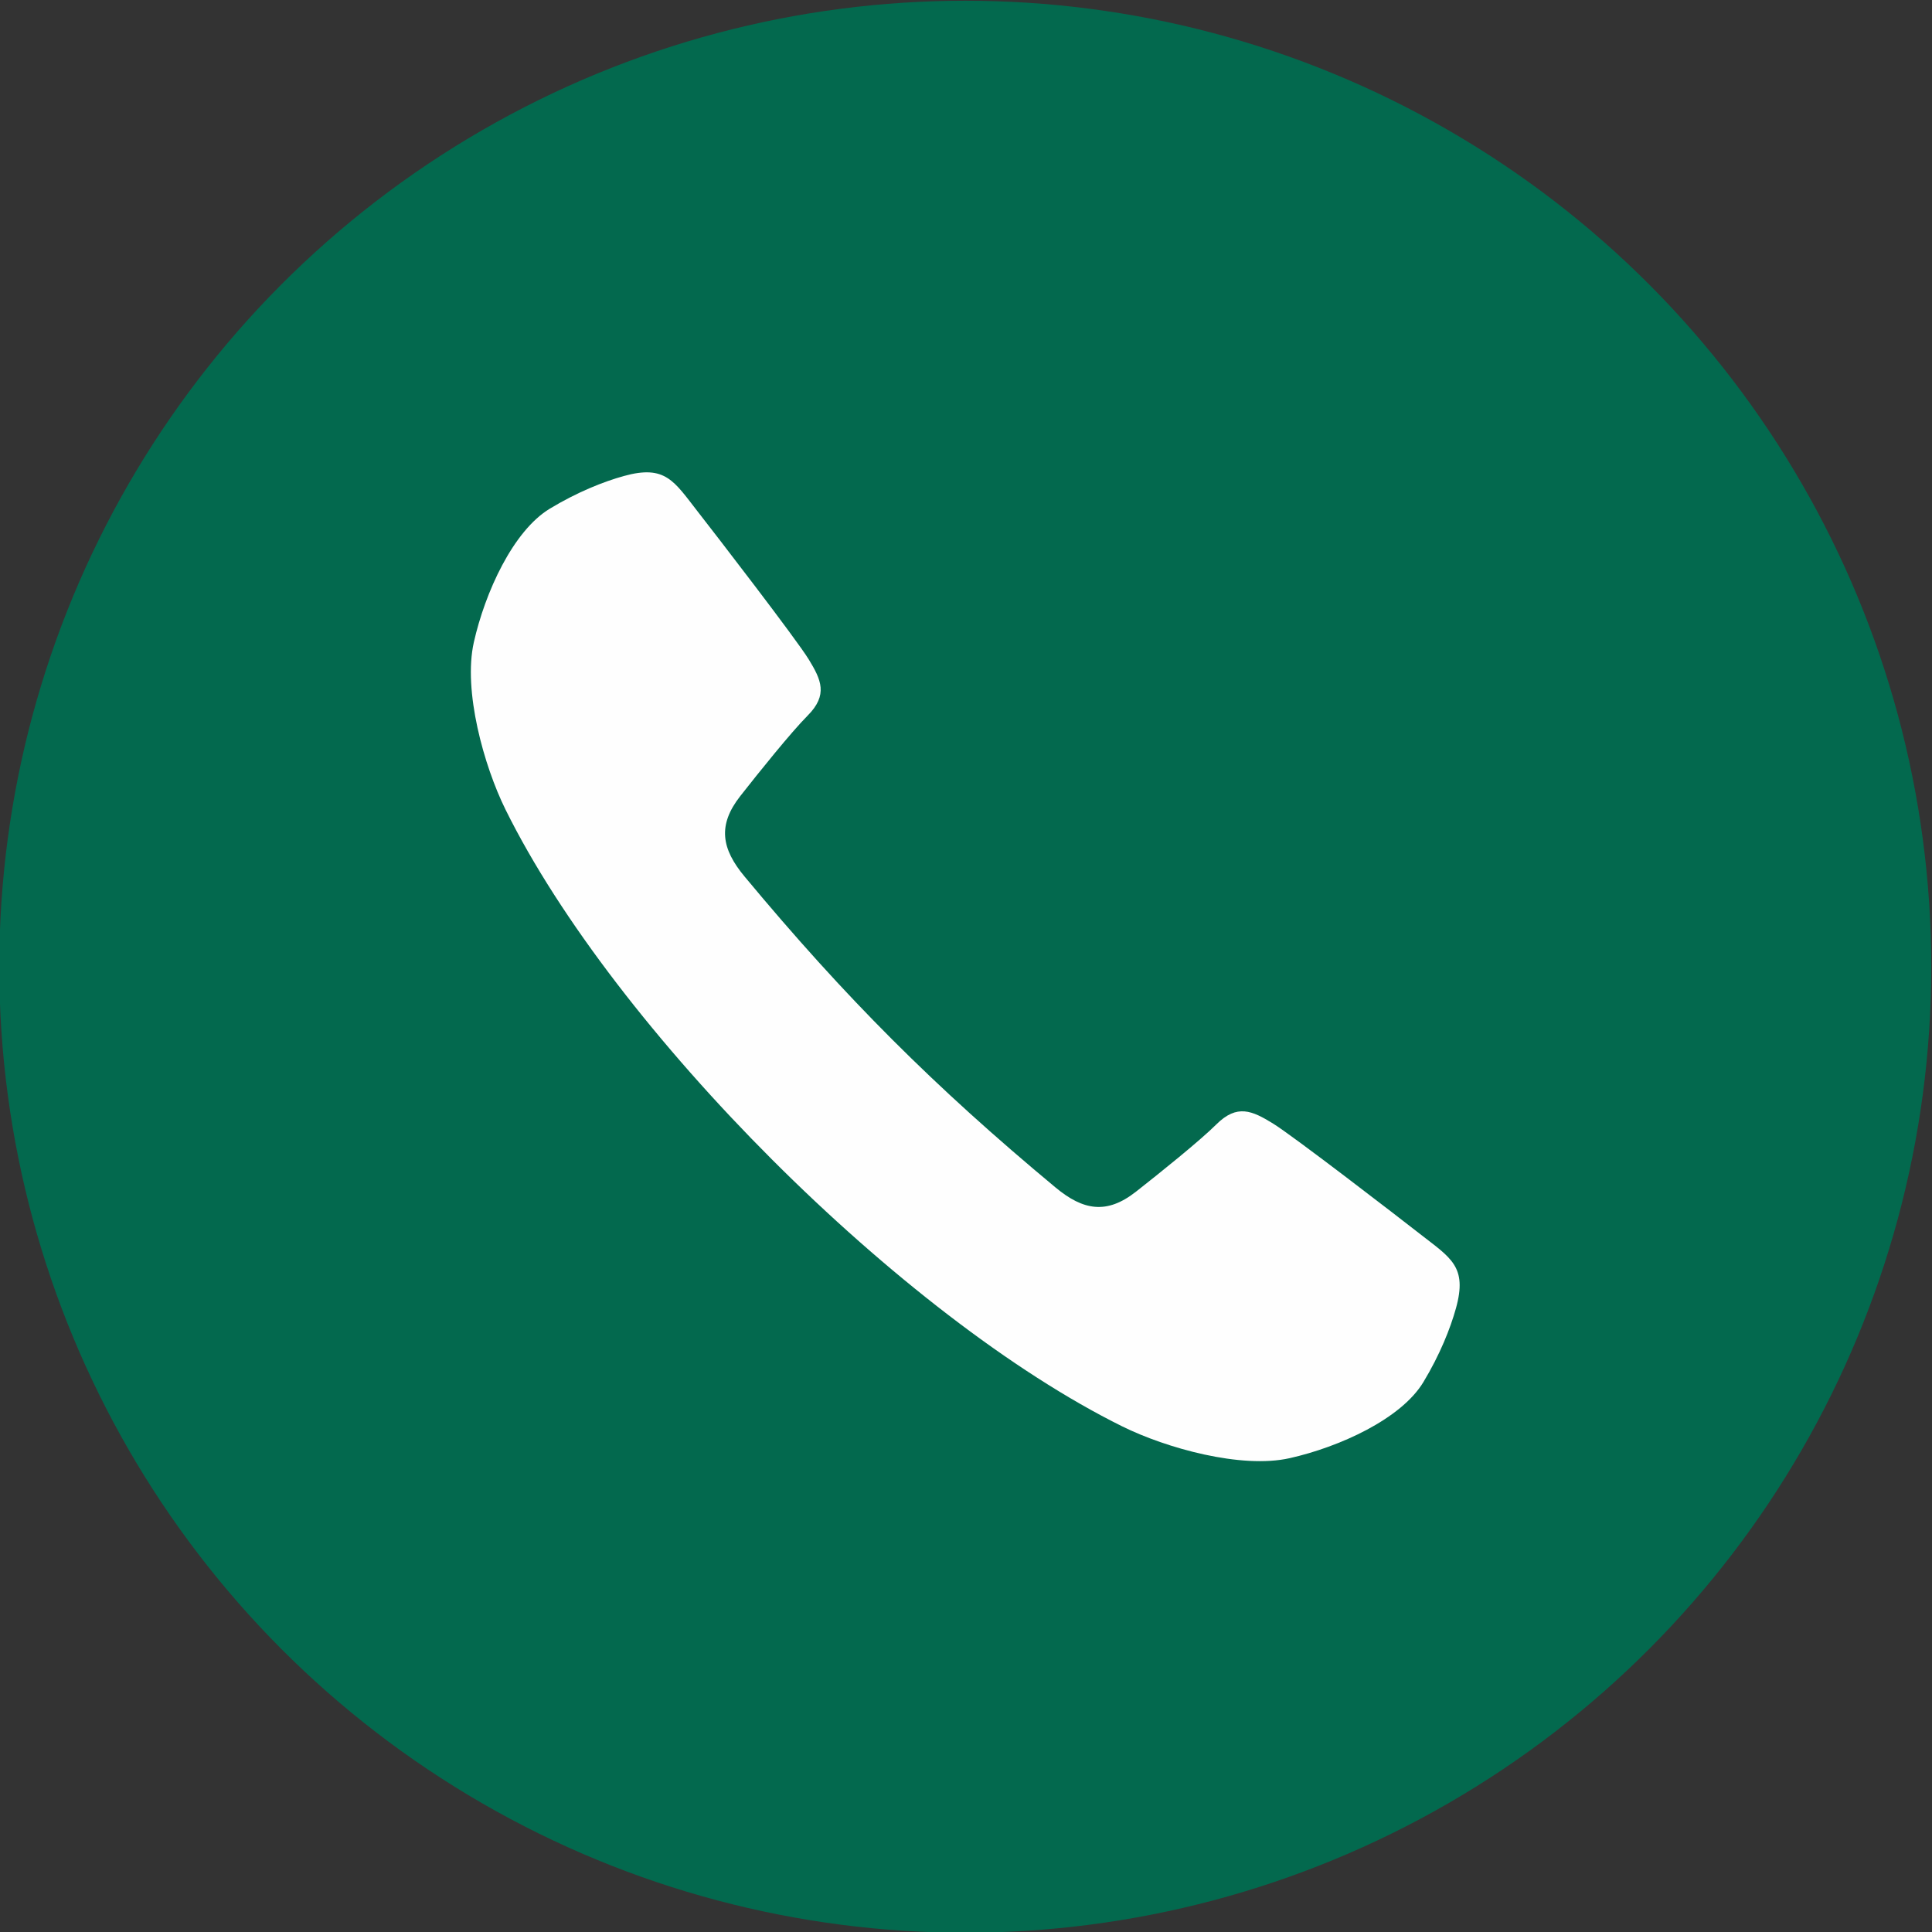
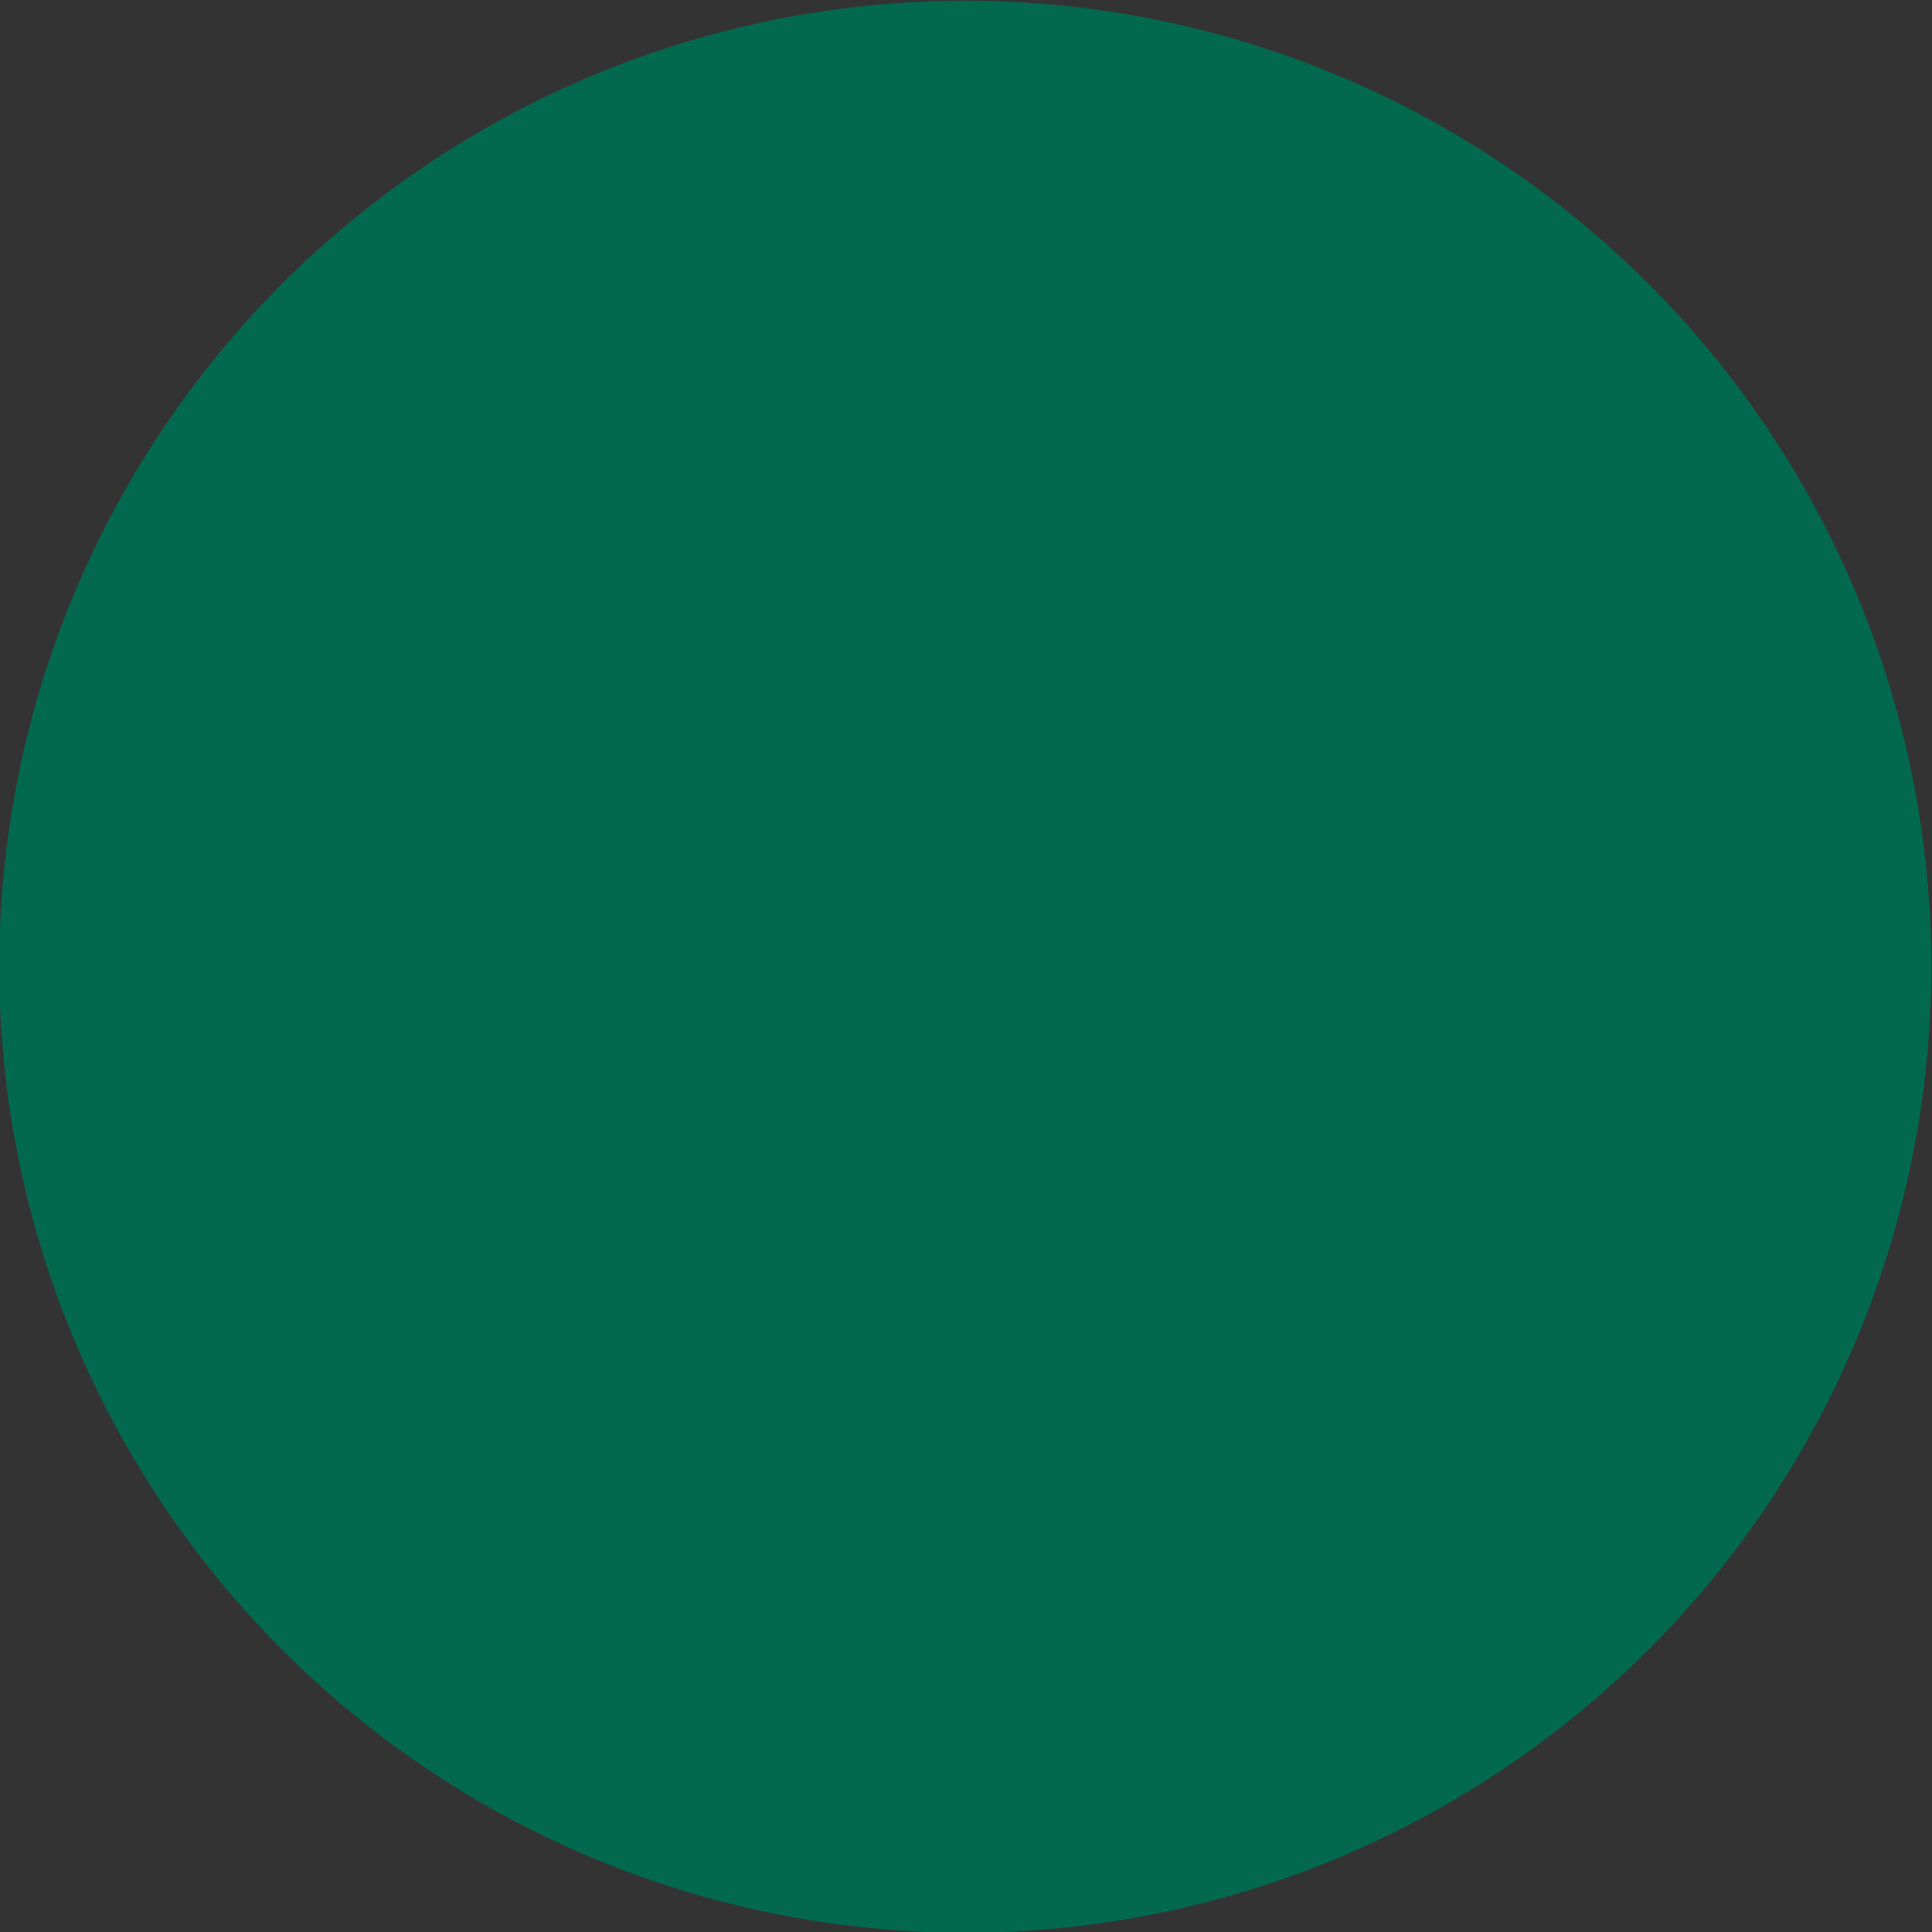
<svg xmlns="http://www.w3.org/2000/svg" xml:space="preserve" width="1181px" height="1181px" version="1.1" style="shape-rendering:geometricPrecision; text-rendering:geometricPrecision; image-rendering:optimizeQuality; fill-rule:evenodd; clip-rule:evenodd" viewBox="0 0 1181 1181">
  <rect x="0" y="0" width="1181" height="1181" fill="#333333" stroke="none" />
  <defs>
    <style type="text/css"> .fil0 {fill:#03694E} .fil1 {fill:#FEFEFE} </style>
  </defs>
  <g id="Слой_x0020_1">
    <circle class="fil0" cx="590.05" cy="590.95" r="590.5" />
-     <path class="fil1" d="M868.13 754.38c-13.14,-10.27 -77.8,-60.15 -90.21,-67.75 -12.41,-7.57 -21.65,-11.97 -34.37,0.68 -10.2,10.14 -34.57,29.7 -49.19,41.18 -17.84,13.99 -32.22,11.46 -49.15,-2.62 -74.09,-61.58 -128.5,-115.99 -190.08,-190.08 -14.08,-16.93 -16.61,-31.31 -2.62,-49.15 11.48,-14.62 31.04,-38.99 41.18,-49.19 12.65,-12.72 8.25,-21.96 0.68,-34.37 -7.6,-12.42 -57.48,-77.07 -67.75,-90.21 -14.61,-18.72 -19.78,-28.98 -45.31,-21.88 -12.42,3.44 -28.46,9.84 -45.15,19.91 -22.58,13.63 -39.68,51.34 -46.51,81.71 -6.67,29.66 6.17,75.57 19.38,102.3 66.53,134.53 242.53,310.52 377.06,377.05 26.72,13.22 72.64,26.06 102.29,19.39 30.38,-6.84 68.09,-23.93 81.72,-46.51 10.07,-16.69 16.47,-32.73 19.91,-45.15 7.09,-25.54 -3.17,-30.7 -21.88,-45.31z" />
  </g>
</svg>